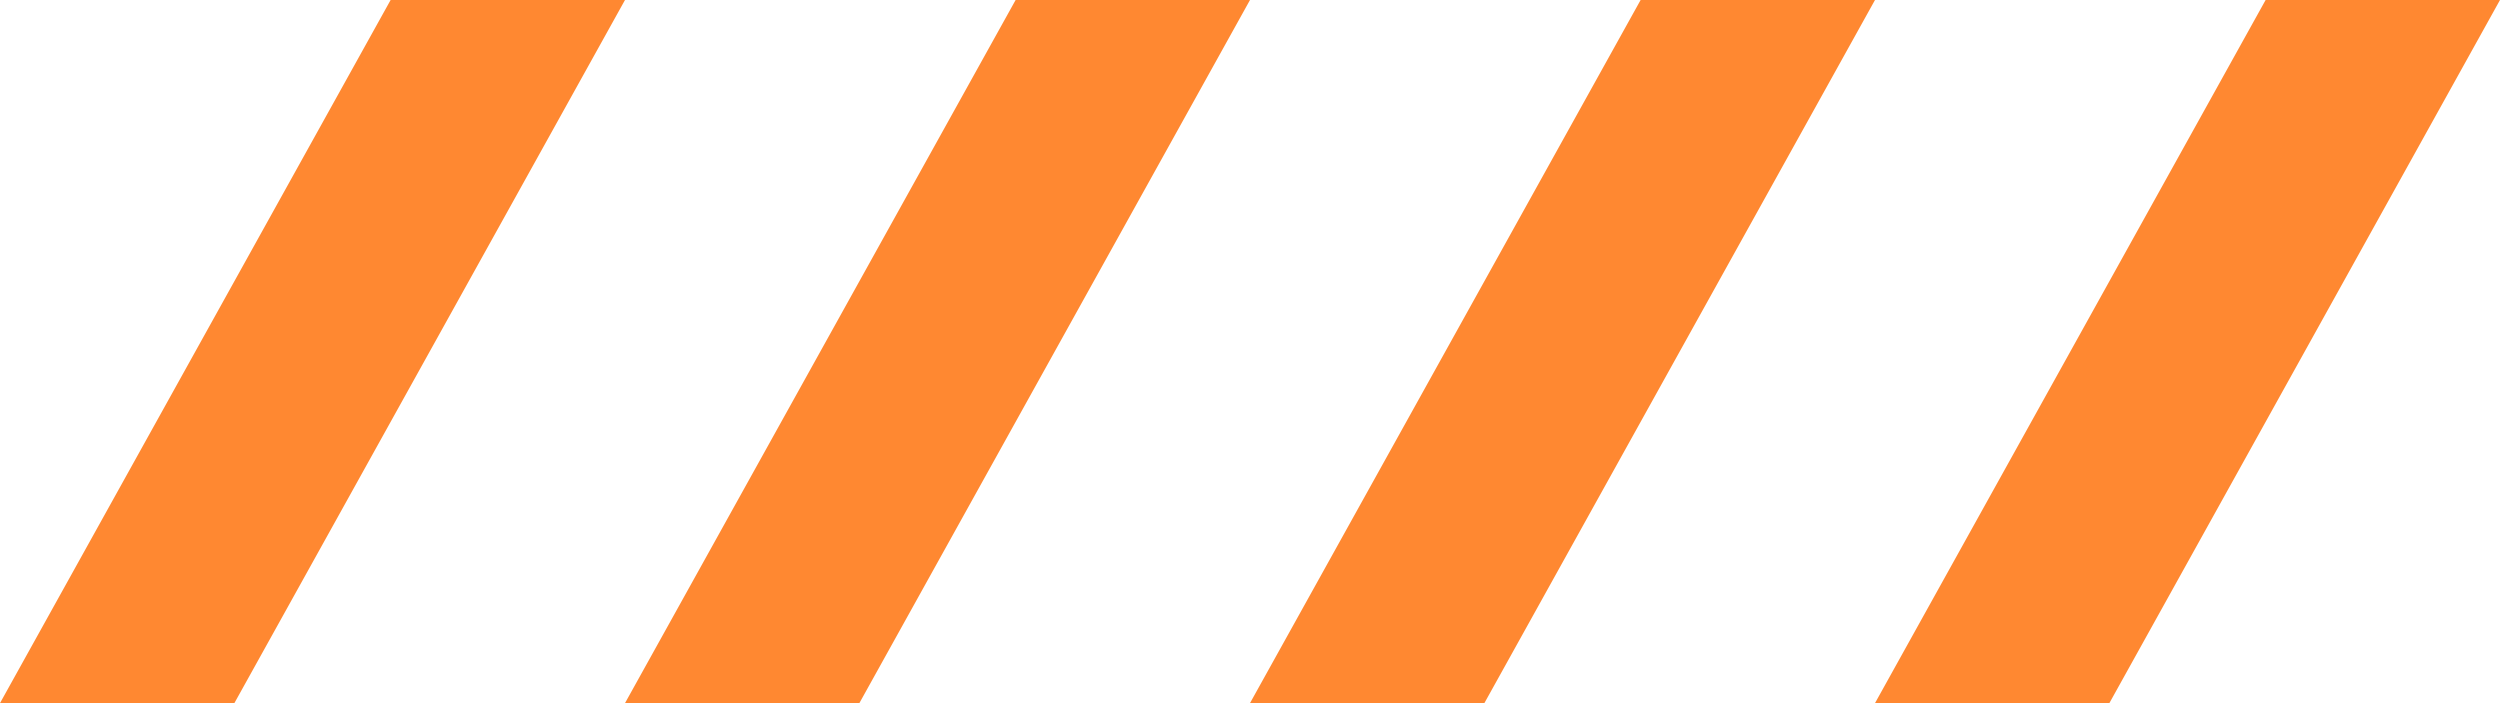
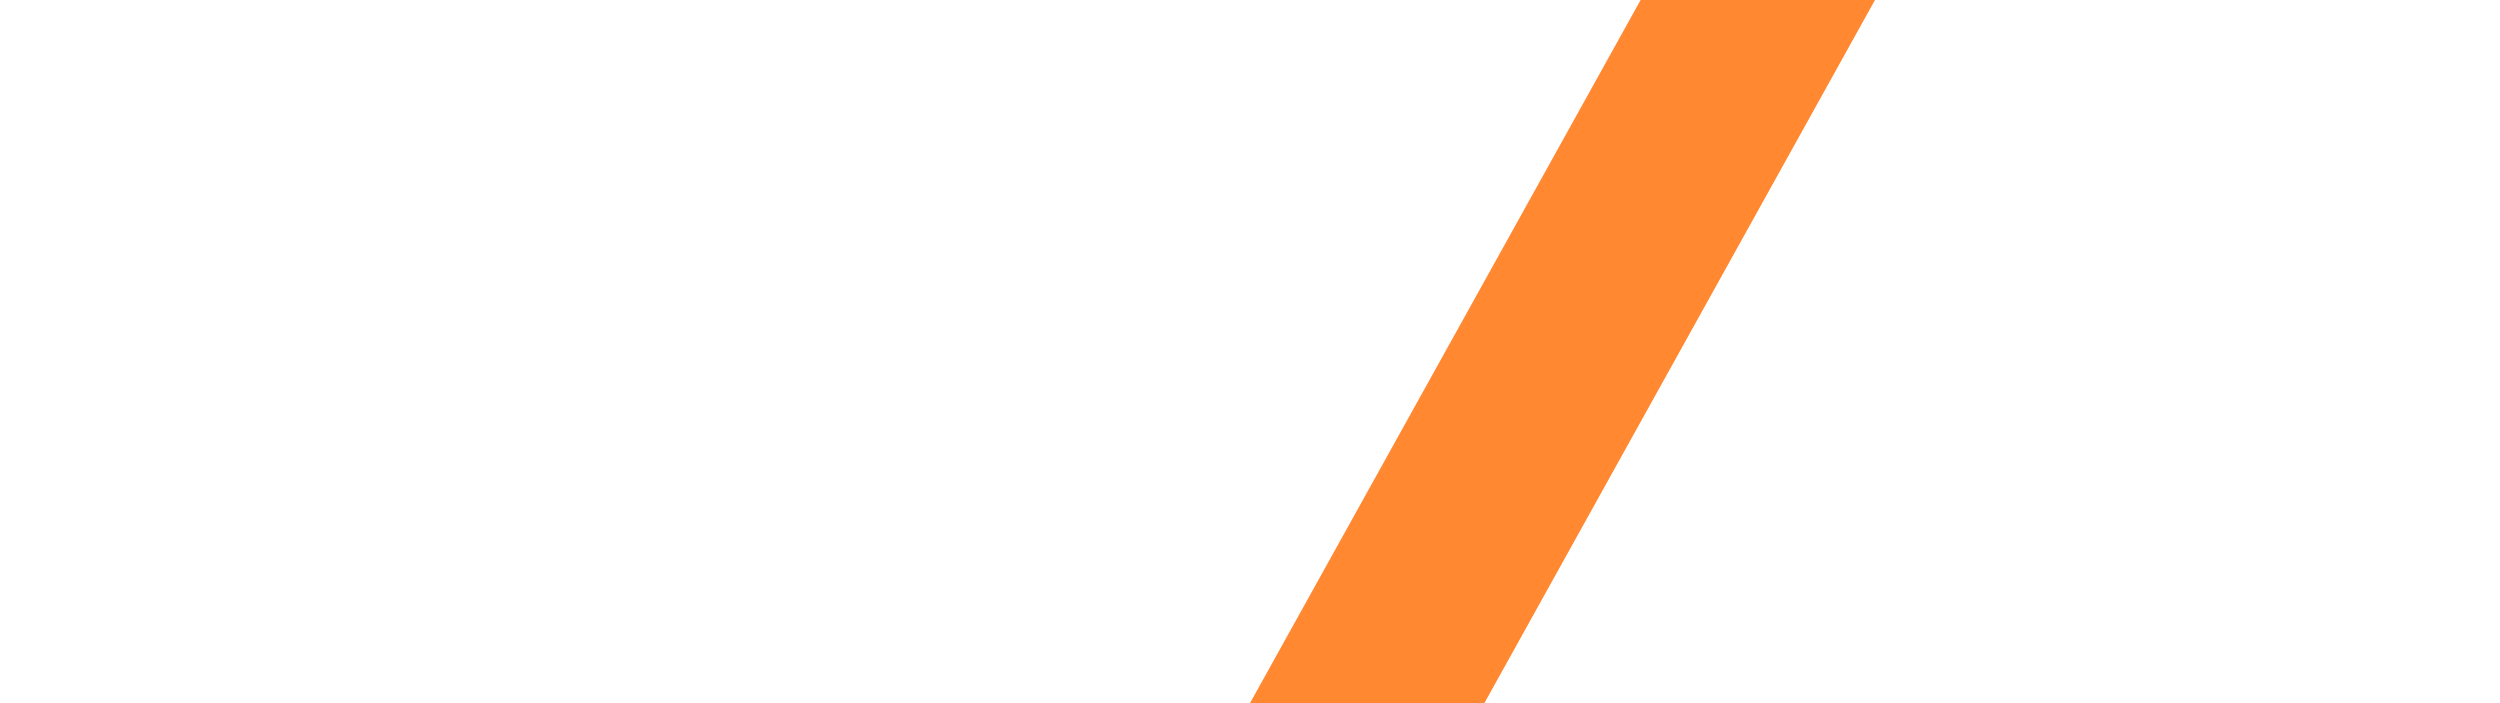
<svg xmlns="http://www.w3.org/2000/svg" width="32" height="9" viewBox="0 0 32 9" fill="none">
-   <path d="M5 0H8L3 9H0L5 0Z" fill="#FF8831" />
-   <path d="M13 0H16L11 9H8L13 0Z" fill="#FF8831" />
-   <path d="M21 0H24L19 9H16L21 0Z" fill="#FF8831" />
-   <path d="M29 0H32L27 9H24L29 0Z" fill="#FF8831" />
+   <path d="M21 0H24L19 9H16L21 0" fill="#FF8831" />
</svg>